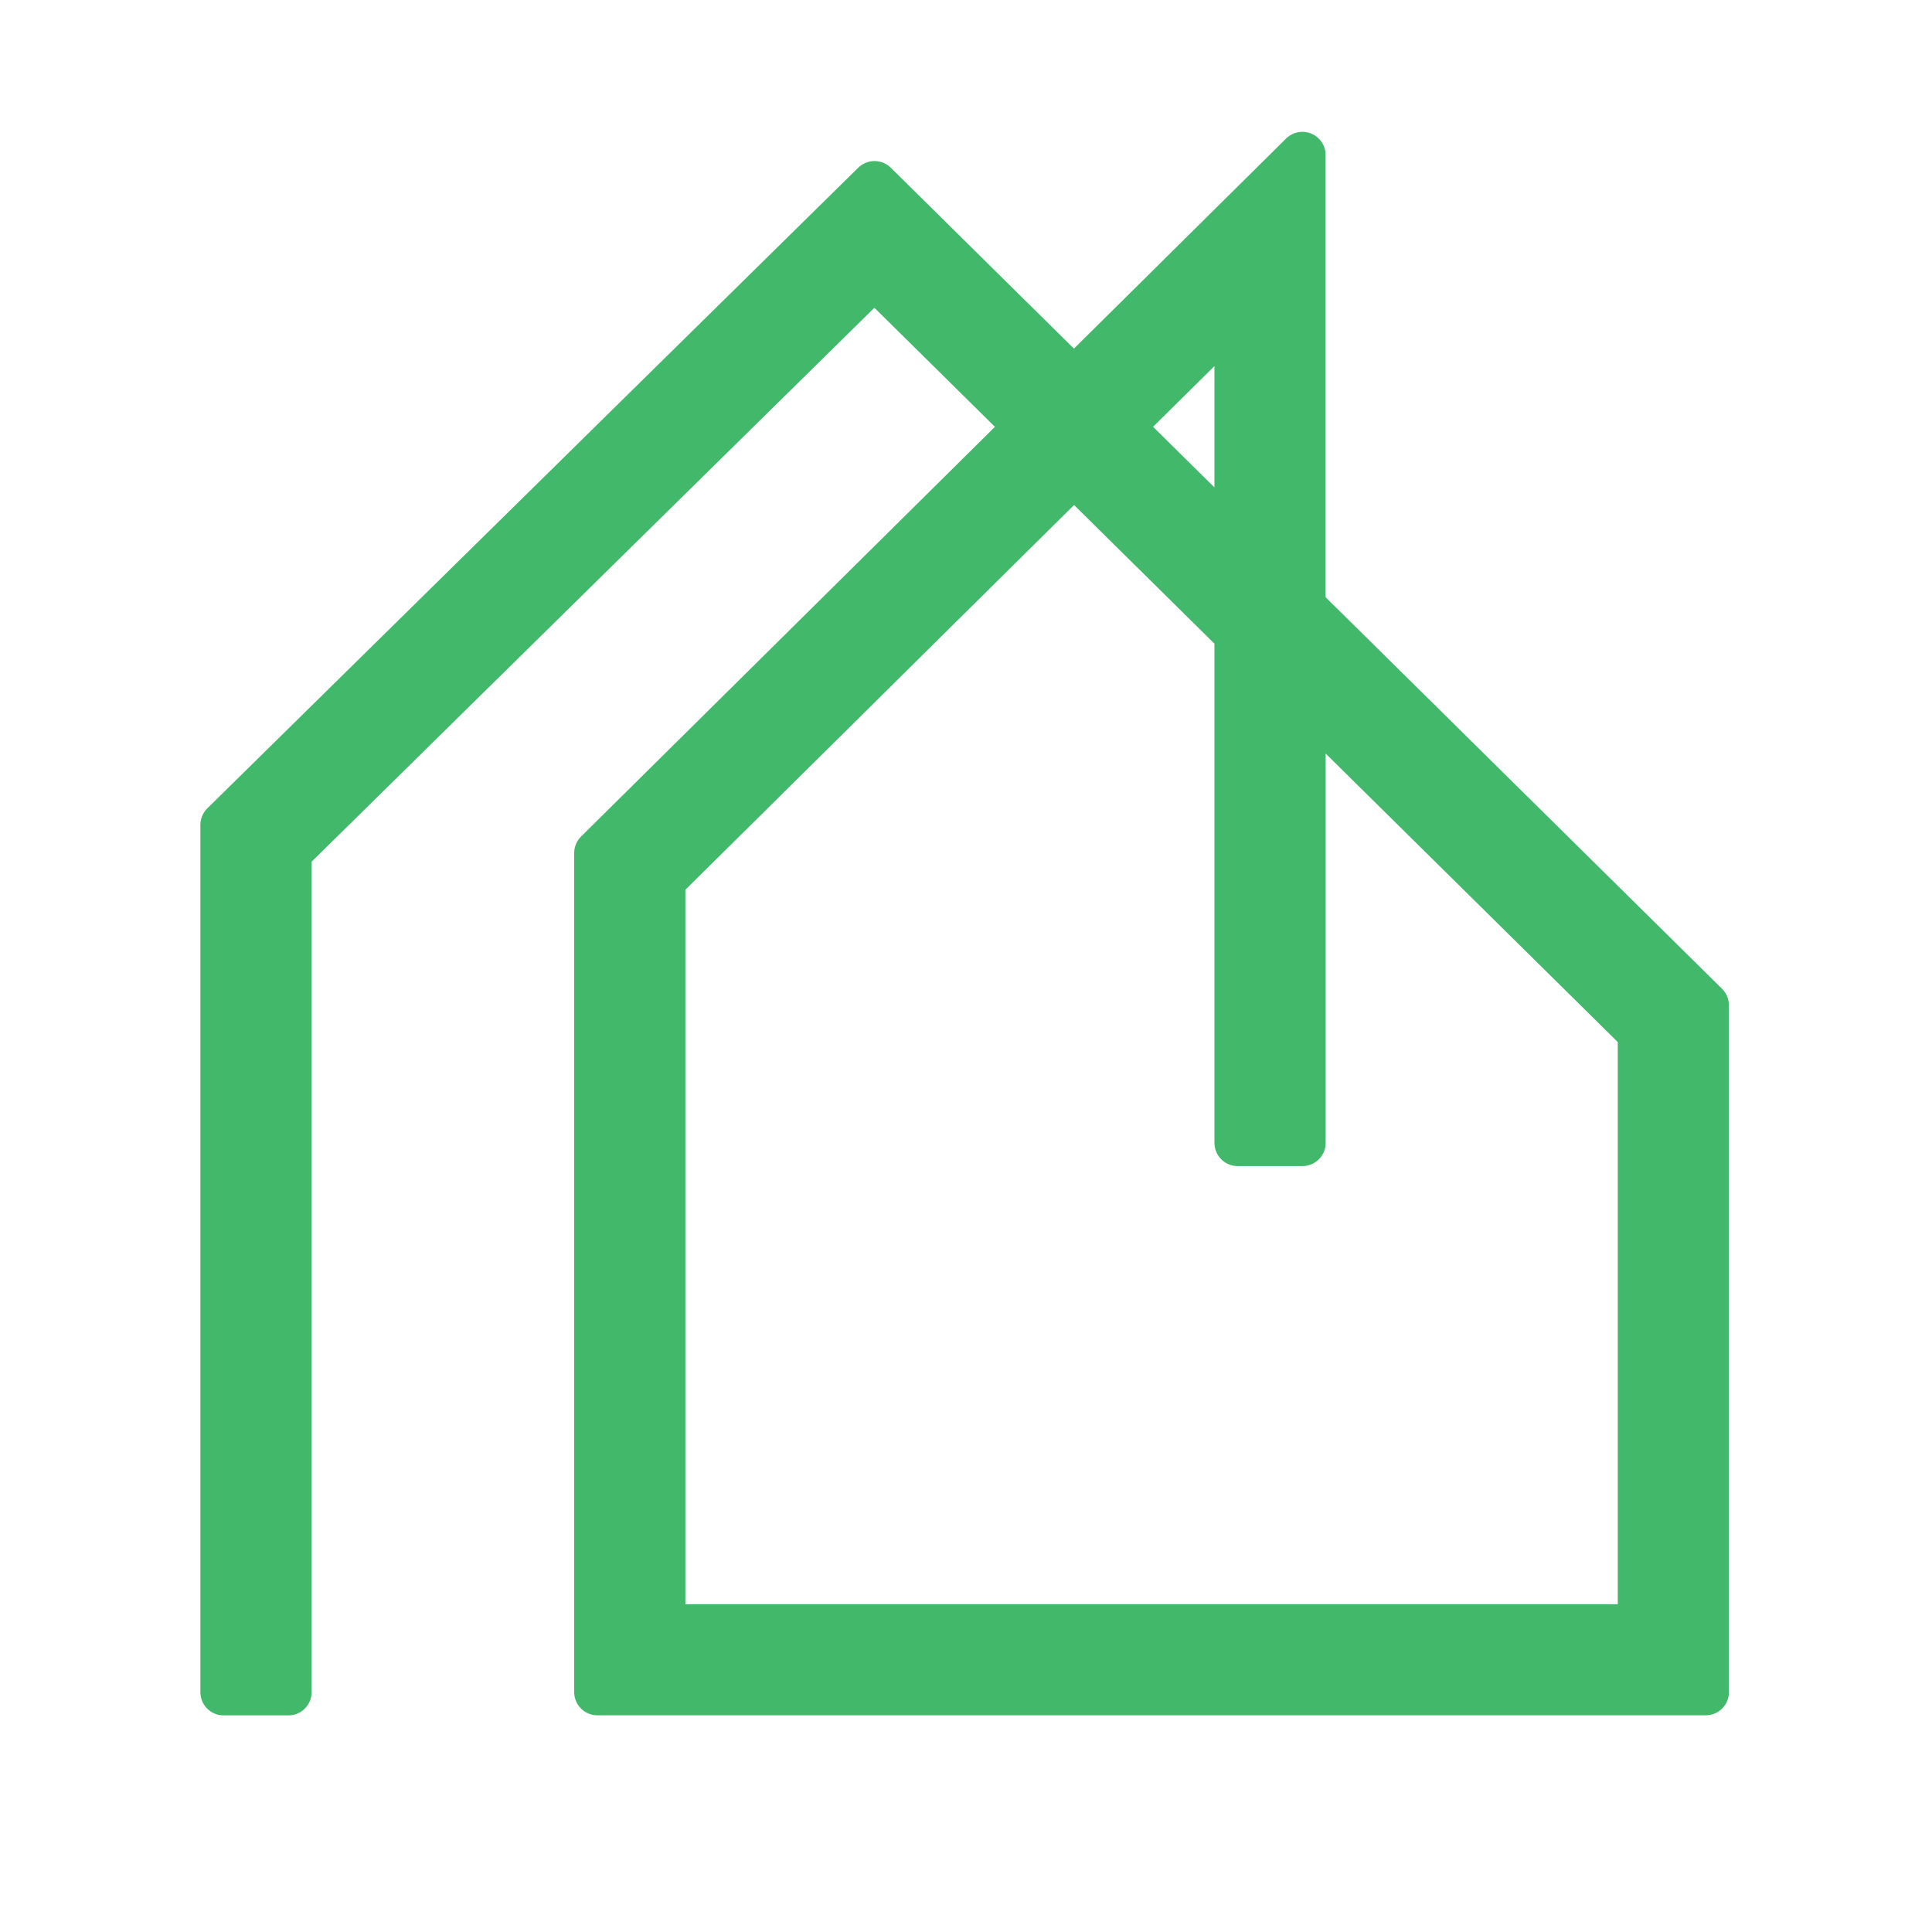
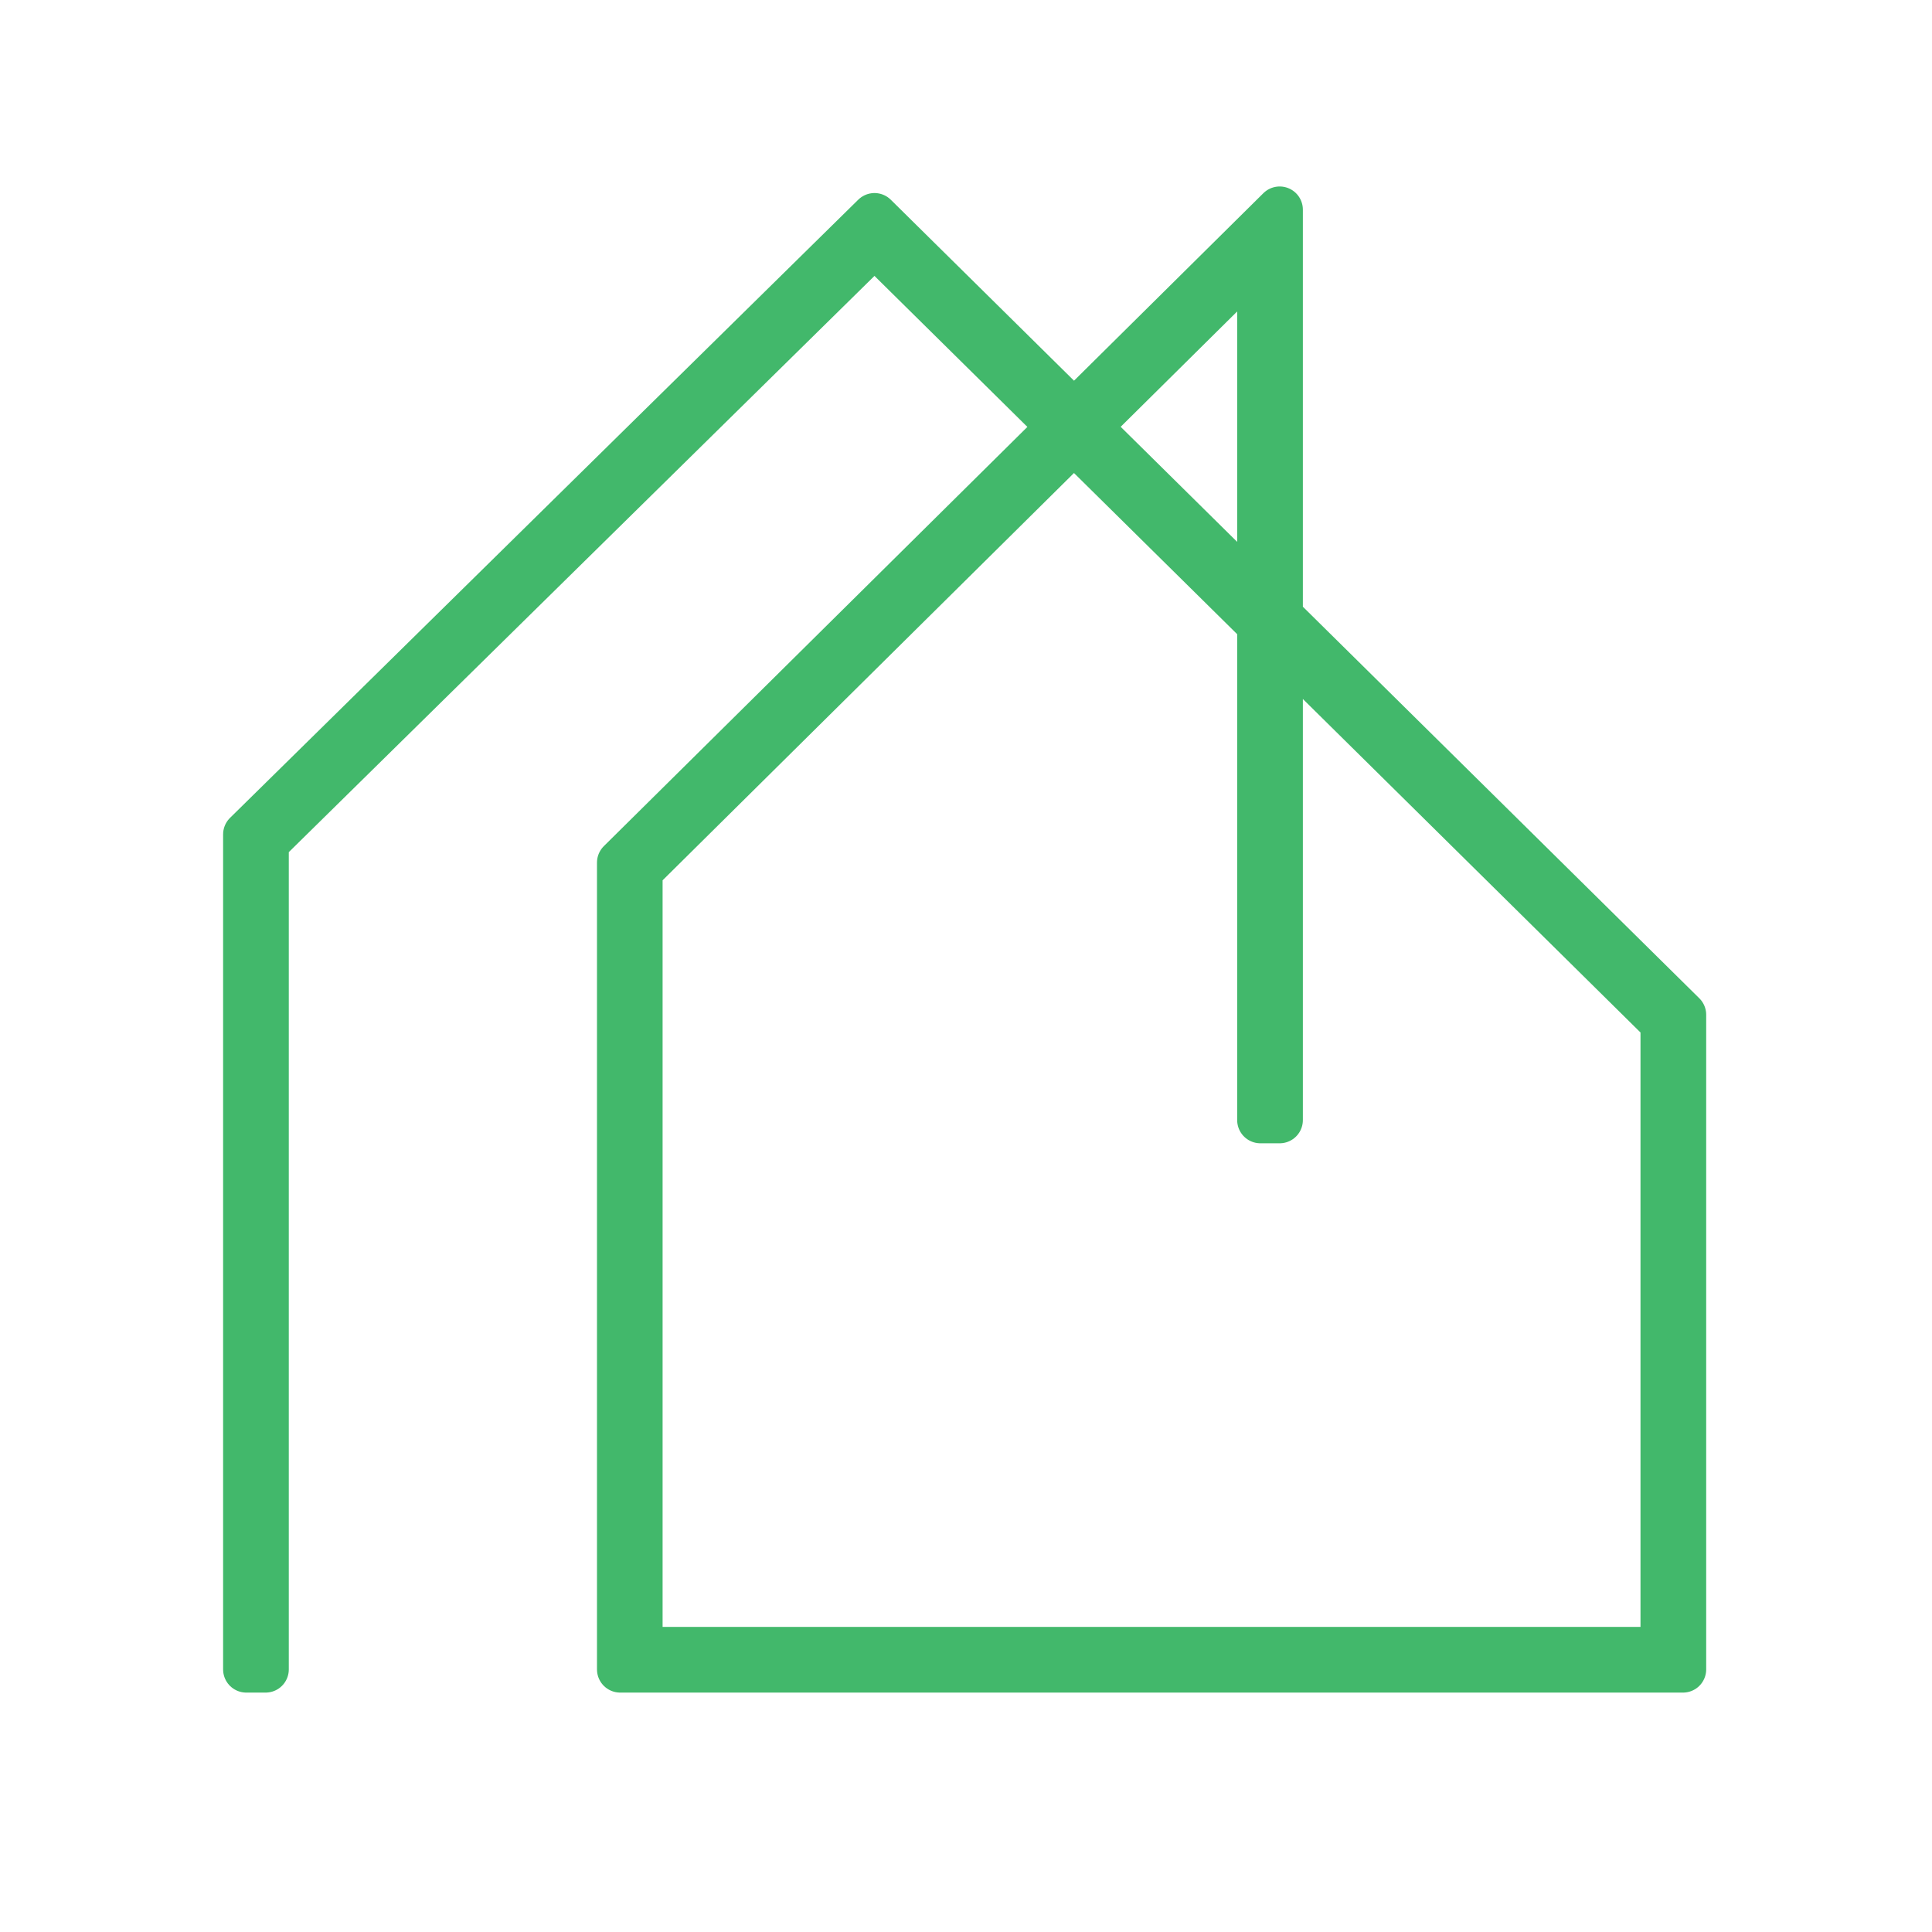
<svg xmlns="http://www.w3.org/2000/svg" id="Layer_1" data-name="Layer 1" viewBox="0 0 250 250">
  <defs>
    <style>
      .cls-1 {
        fill: #42b86b;
        stroke: #42b86b;
        stroke-linecap: round;
        stroke-linejoin: round;
        stroke-width: 6px;
      }
    </style>
  </defs>
  <path class="cls-1" d="M217.78,216.02H80.25v-104.4l56.96-56.38-24.05-23.75L34.37,109.01v107.01h-2.5v-108.05L113.16,27.98l25.82,25.5,26.61-26.35v52.63l52.19,51.55v84.7ZM82.74,213.52h132.54v-81.17l-49.69-49.08v61.67h-2.5v-64.13l-24.12-23.82-56.23,55.67v100.86ZM140.75,55.23l22.34,22.07v-44.19l-22.34,22.12Z" />
-   <path class="cls-1" d="M220.72,218.96H77.3v-108.58l55.71-55.15-19.86-19.62L37.32,110.25v108.72h-8.39v-112.23L113.16,23.84l25.81,25.49,29.56-29.27v58.47l52.19,51.55v88.88ZM85.69,210.58h126.65v-76.99l-43.8-43.26v57.56h-8.39v-65.85l-21.17-20.91-53.29,52.75v96.69ZM144.94,55.23l15.21,15.02v-30.07l-15.21,15.05Z" />
</svg>